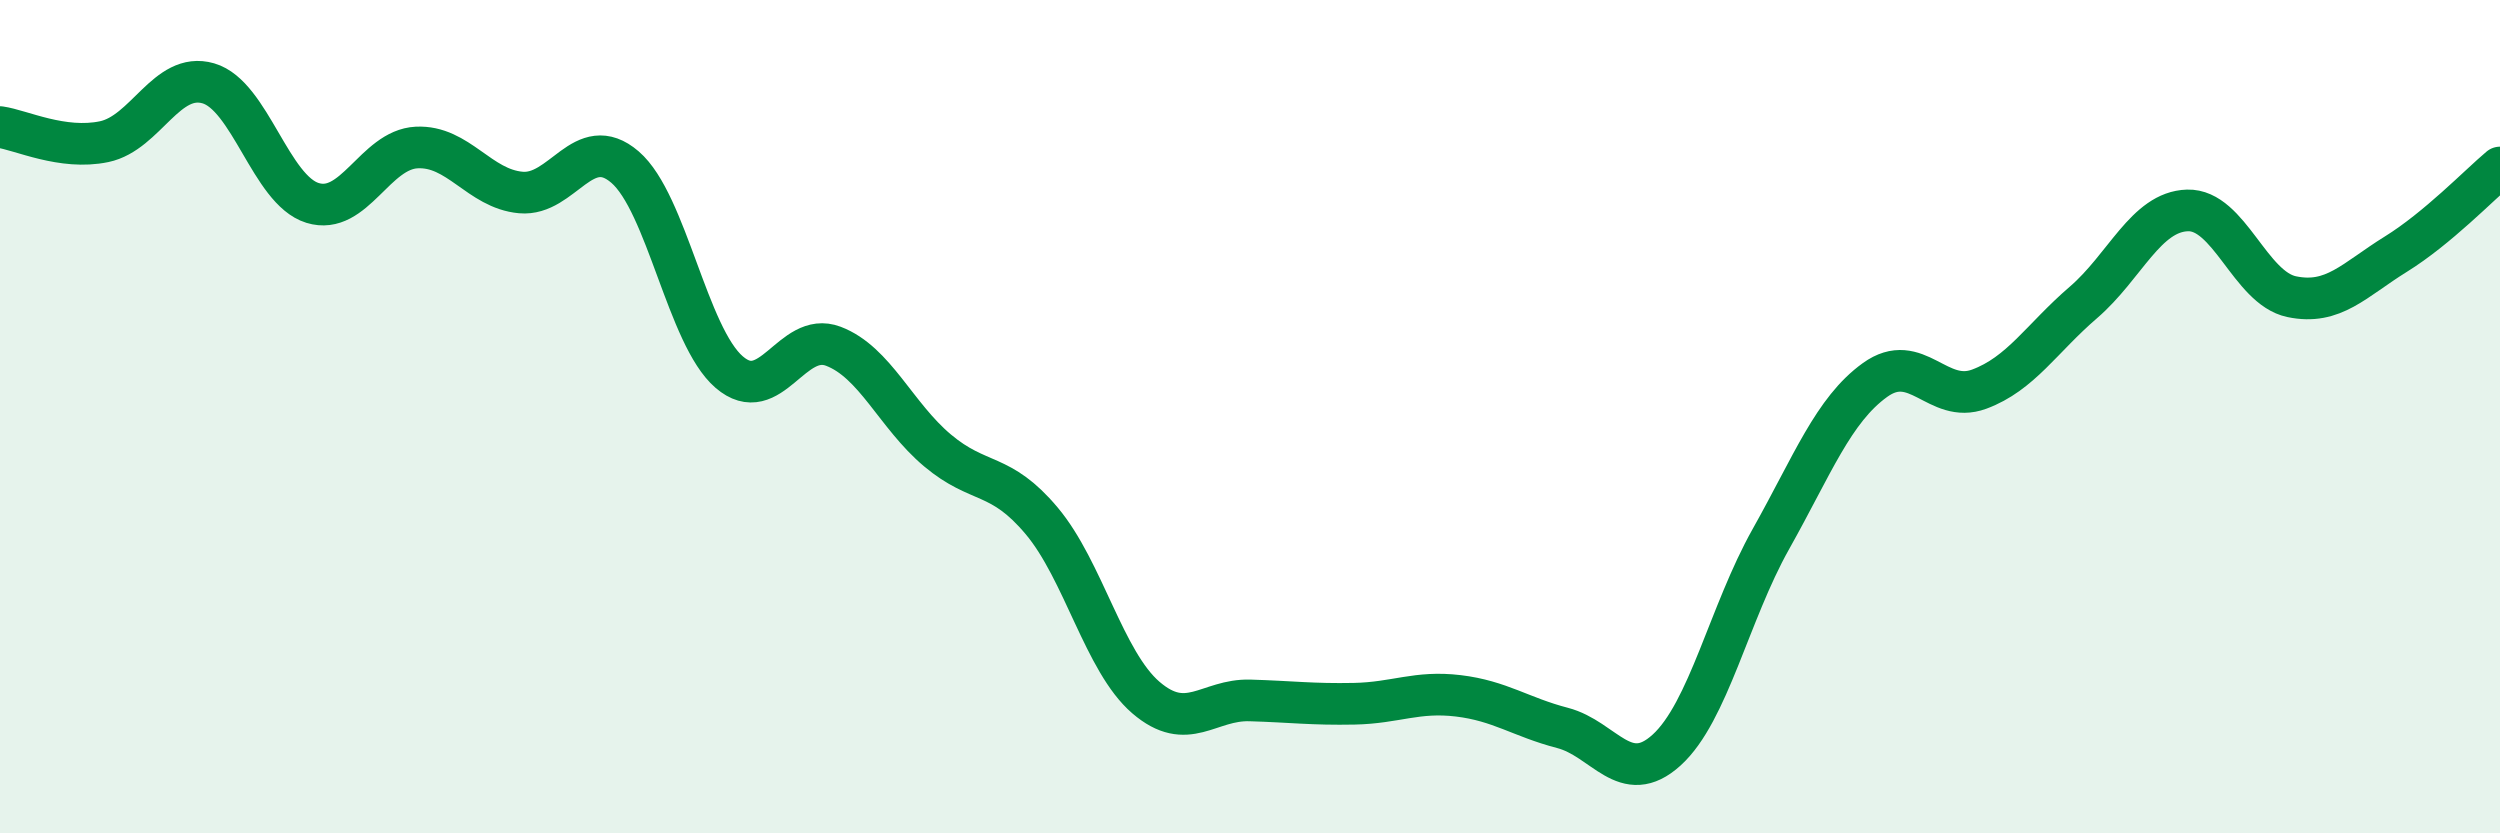
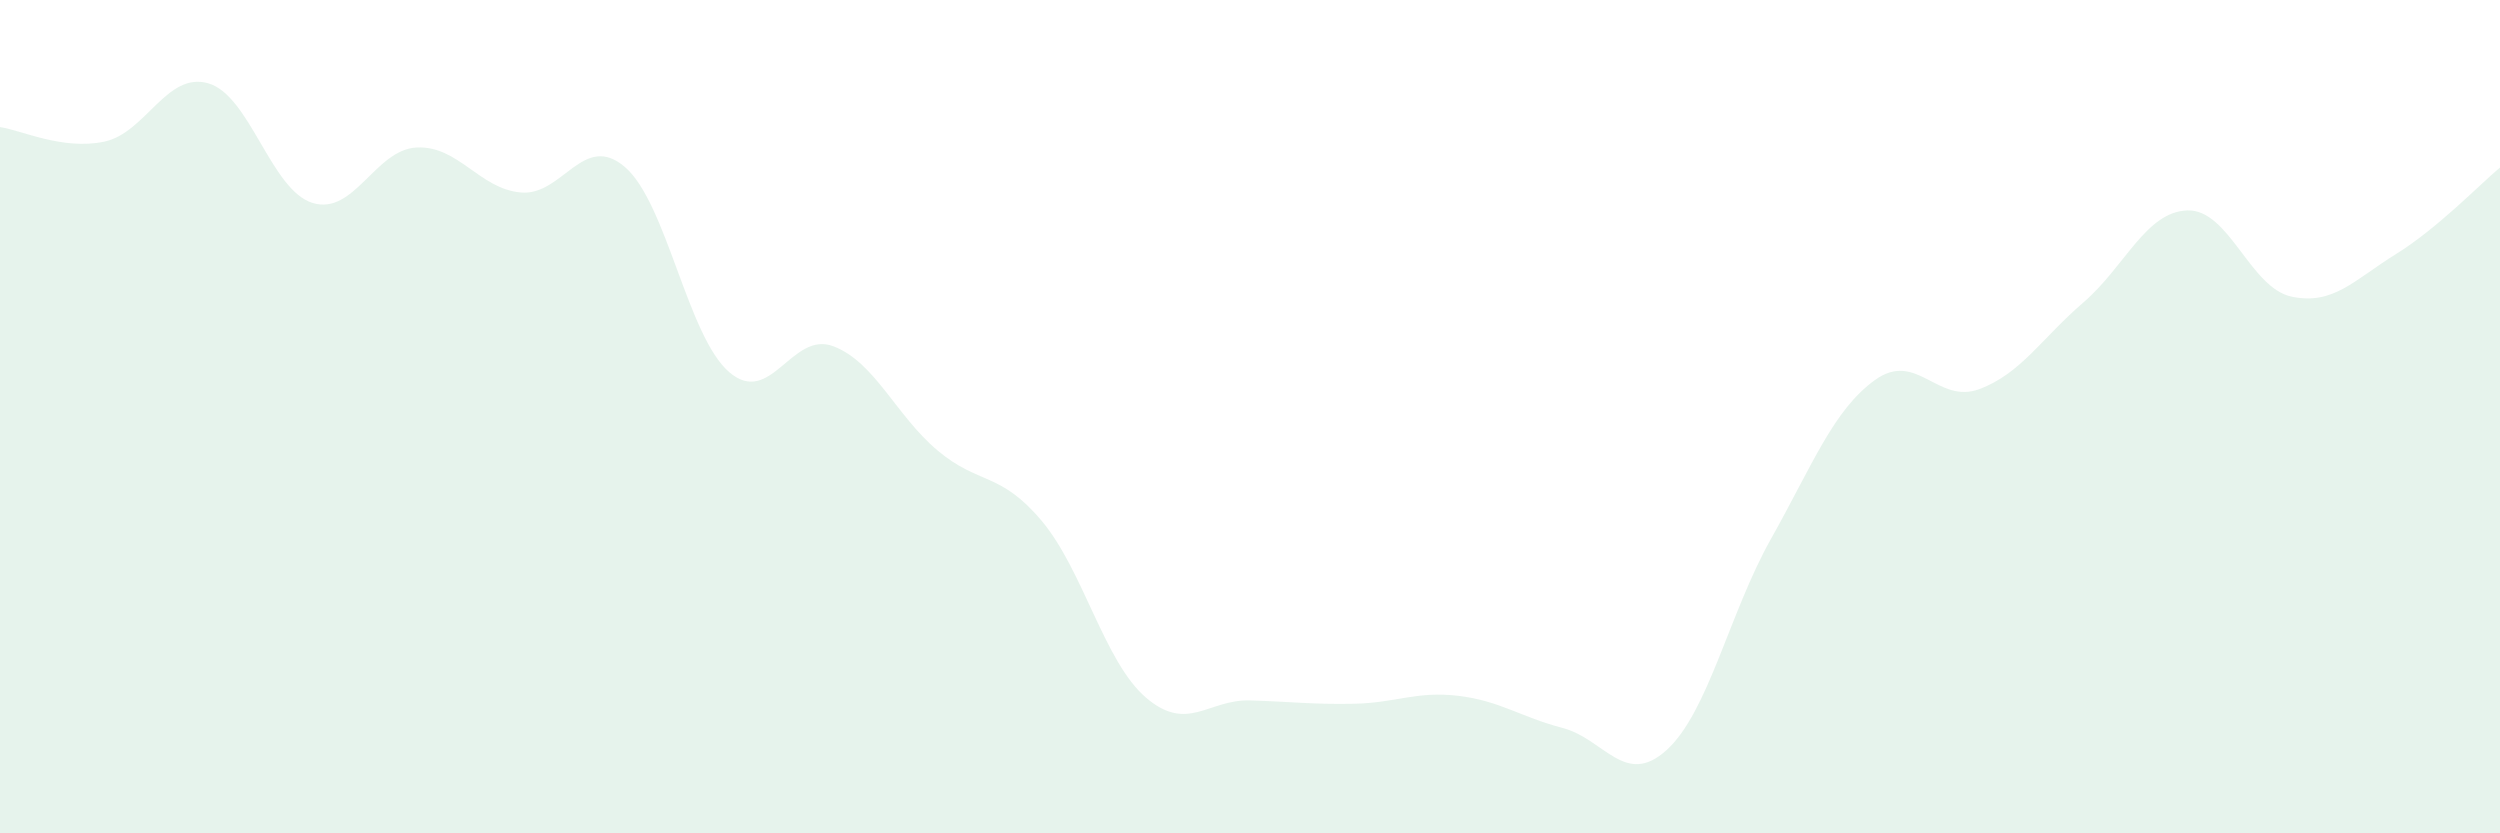
<svg xmlns="http://www.w3.org/2000/svg" width="60" height="20" viewBox="0 0 60 20">
  <path d="M 0,3.05 C 0.5,3.12 1.5,3.61 2.5,3.4 C 3.5,3.19 4,1.71 5,2 C 6,2.29 6.5,4.56 7.5,4.87 C 8.5,5.18 9,3.59 10,3.54 C 11,3.49 11.5,4.53 12.5,4.62 C 13.5,4.71 14,3.15 15,4.01 C 16,4.87 16.5,8.07 17.5,8.93 C 18.5,9.79 19,7.93 20,8.31 C 21,8.69 21.5,9.97 22.5,10.81 C 23.5,11.65 24,11.31 25,12.5 C 26,13.69 26.5,15.88 27.5,16.74 C 28.5,17.6 29,16.78 30,16.81 C 31,16.84 31.5,16.91 32.5,16.89 C 33.5,16.87 34,16.58 35,16.7 C 36,16.82 36.5,17.21 37.5,17.47 C 38.5,17.73 39,18.91 40,18 C 41,17.09 41.5,14.72 42.5,12.94 C 43.5,11.16 44,9.84 45,9.12 C 46,8.4 46.5,9.71 47.5,9.34 C 48.5,8.97 49,8.12 50,7.26 C 51,6.4 51.5,5.08 52.5,5.05 C 53.5,5.02 54,6.91 55,7.12 C 56,7.33 56.5,6.72 57.5,6.1 C 58.5,5.48 59.5,4.44 60,4.02L60 20L0 20Z" fill="#008740" opacity="0.1" stroke-linecap="round" stroke-linejoin="round" />
-   <path d="M 0,3.05 C 0.5,3.12 1.5,3.61 2.5,3.4 C 3.5,3.19 4,1.71 5,2 C 6,2.29 6.5,4.56 7.5,4.87 C 8.5,5.18 9,3.59 10,3.54 C 11,3.49 11.5,4.53 12.5,4.62 C 13.5,4.71 14,3.15 15,4.01 C 16,4.87 16.5,8.07 17.5,8.93 C 18.5,9.79 19,7.93 20,8.31 C 21,8.69 21.5,9.97 22.5,10.81 C 23.5,11.65 24,11.31 25,12.5 C 26,13.69 26.5,15.88 27.5,16.74 C 28.5,17.6 29,16.78 30,16.81 C 31,16.84 31.5,16.91 32.5,16.89 C 33.5,16.87 34,16.58 35,16.7 C 36,16.82 36.5,17.21 37.5,17.47 C 38.5,17.73 39,18.91 40,18 C 41,17.09 41.5,14.72 42.5,12.94 C 43.5,11.16 44,9.84 45,9.12 C 46,8.4 46.5,9.71 47.5,9.34 C 48.5,8.97 49,8.12 50,7.26 C 51,6.4 51.5,5.08 52.5,5.05 C 53.5,5.02 54,6.91 55,7.12 C 56,7.33 56.5,6.72 57.5,6.1 C 58.5,5.48 59.5,4.44 60,4.02" stroke="#008740" stroke-width="1" fill="none" stroke-linecap="round" stroke-linejoin="round" />
</svg>